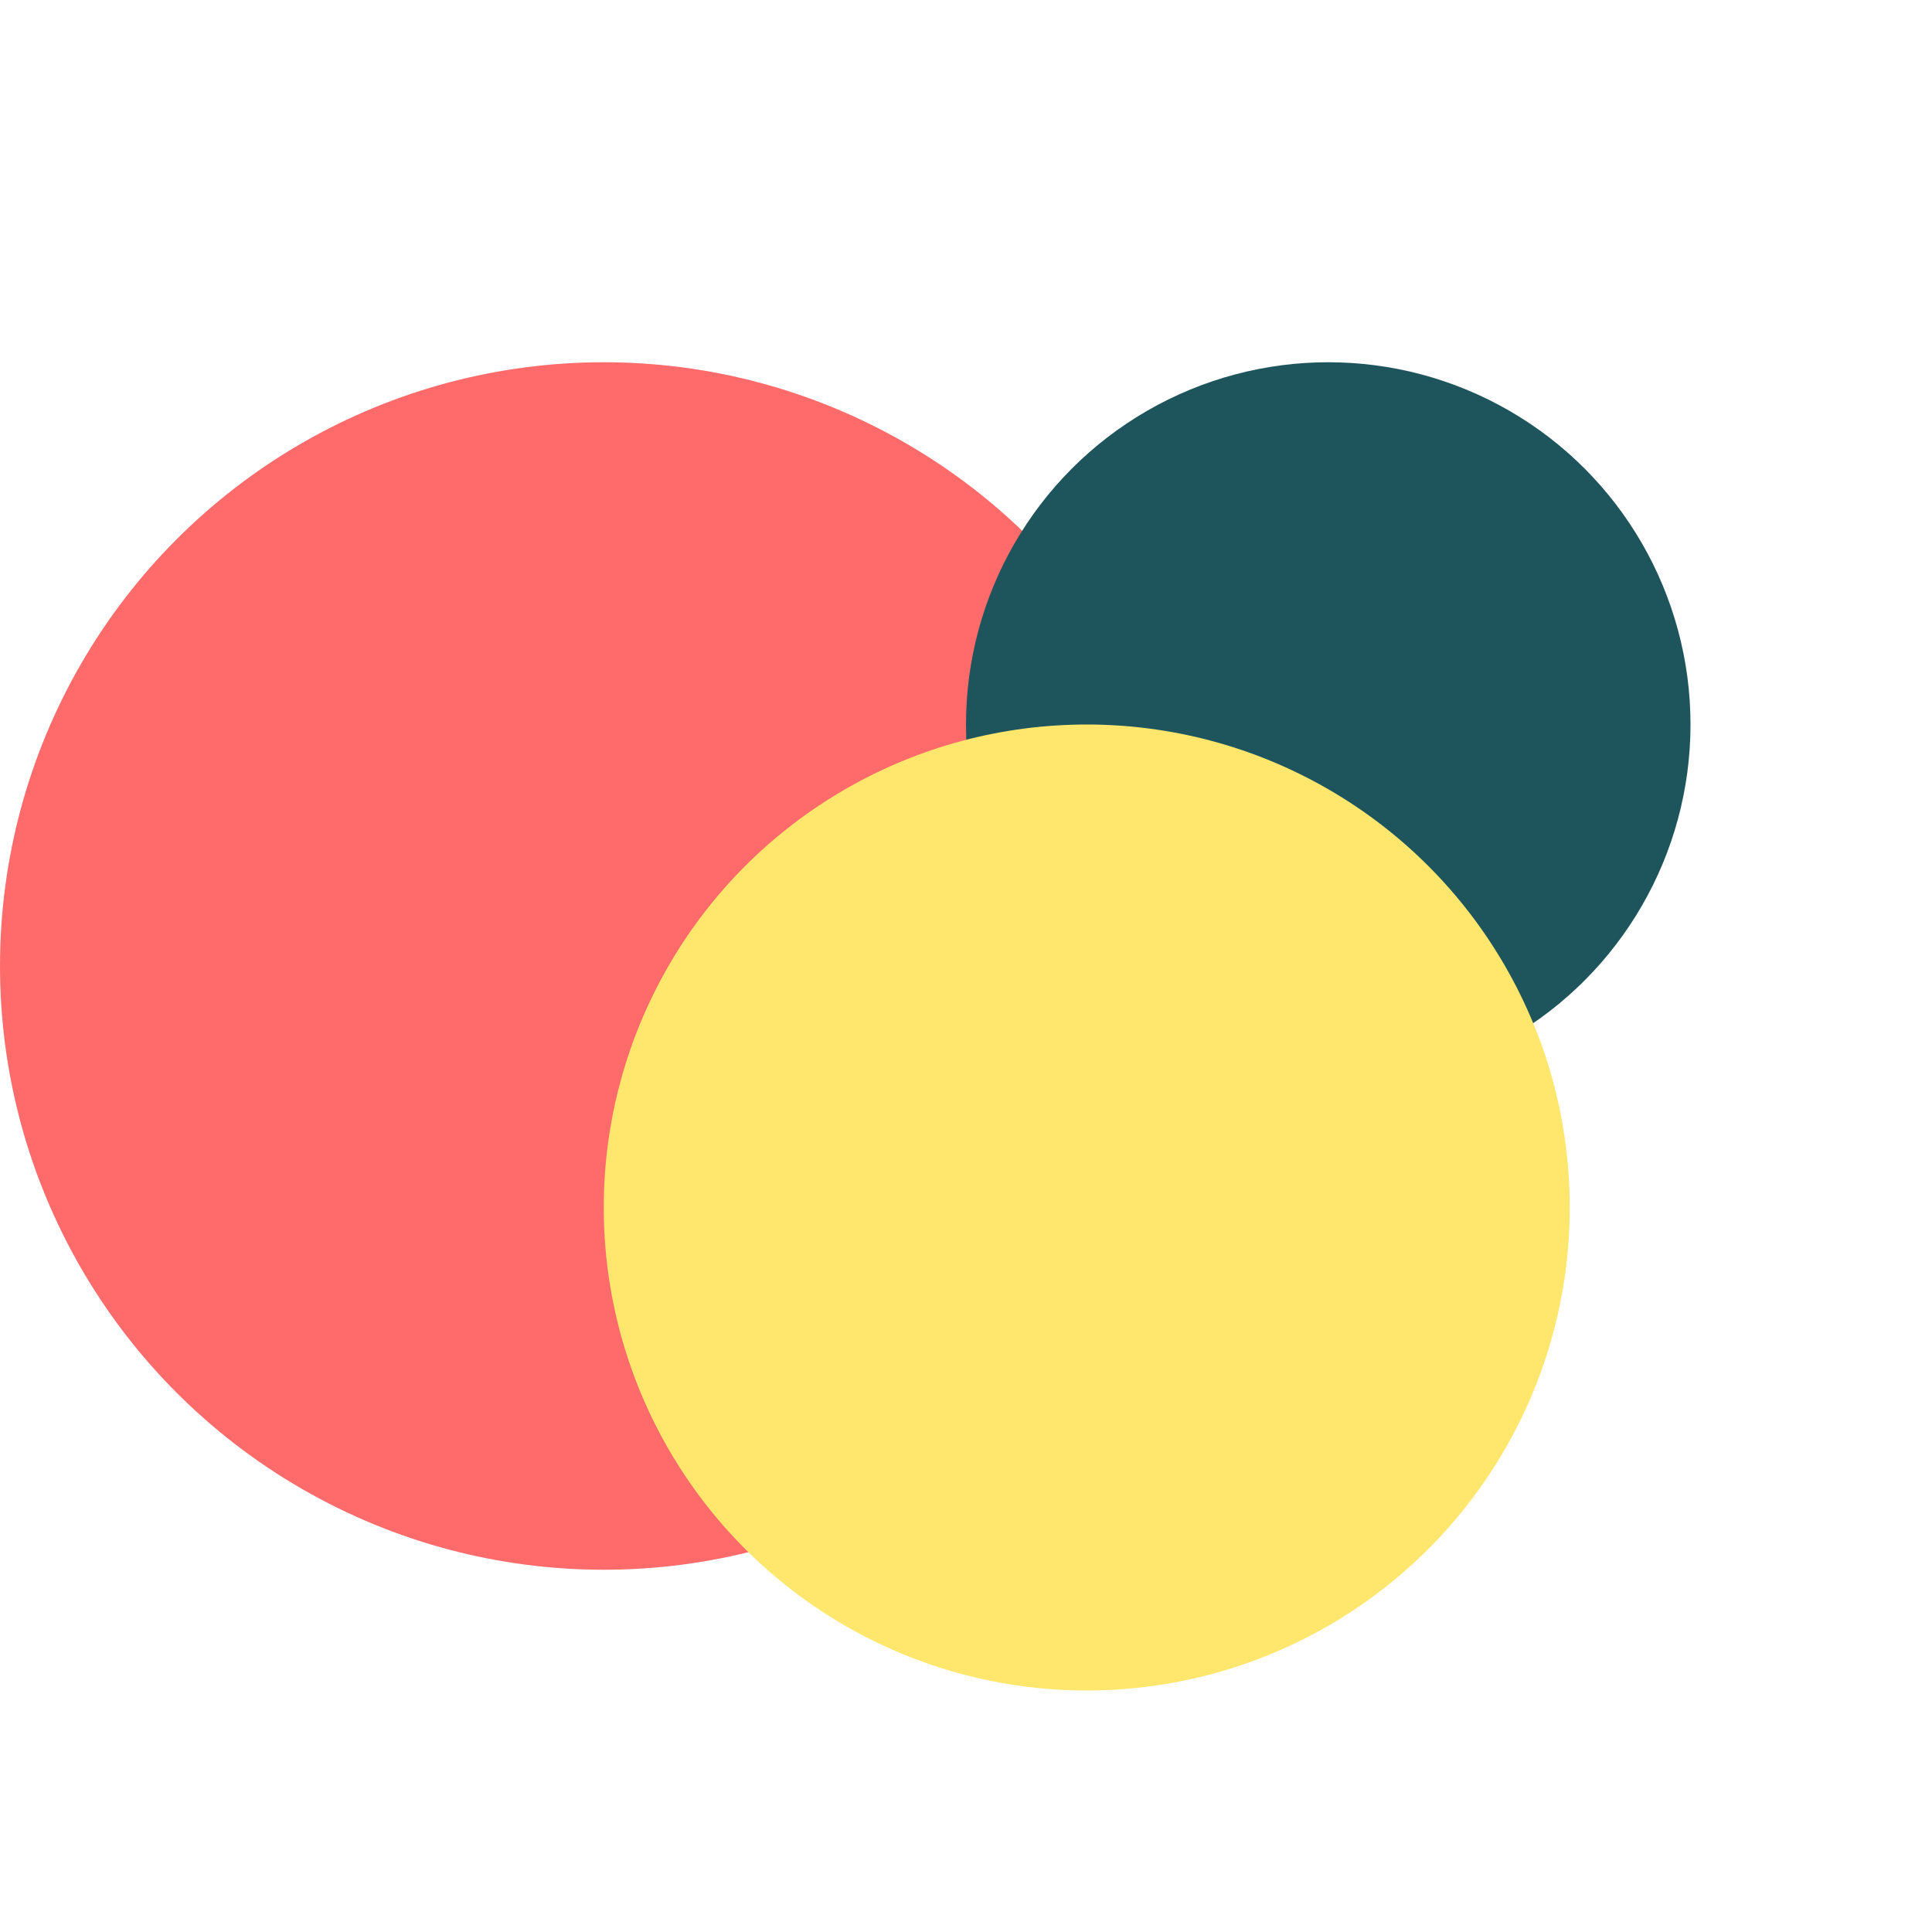
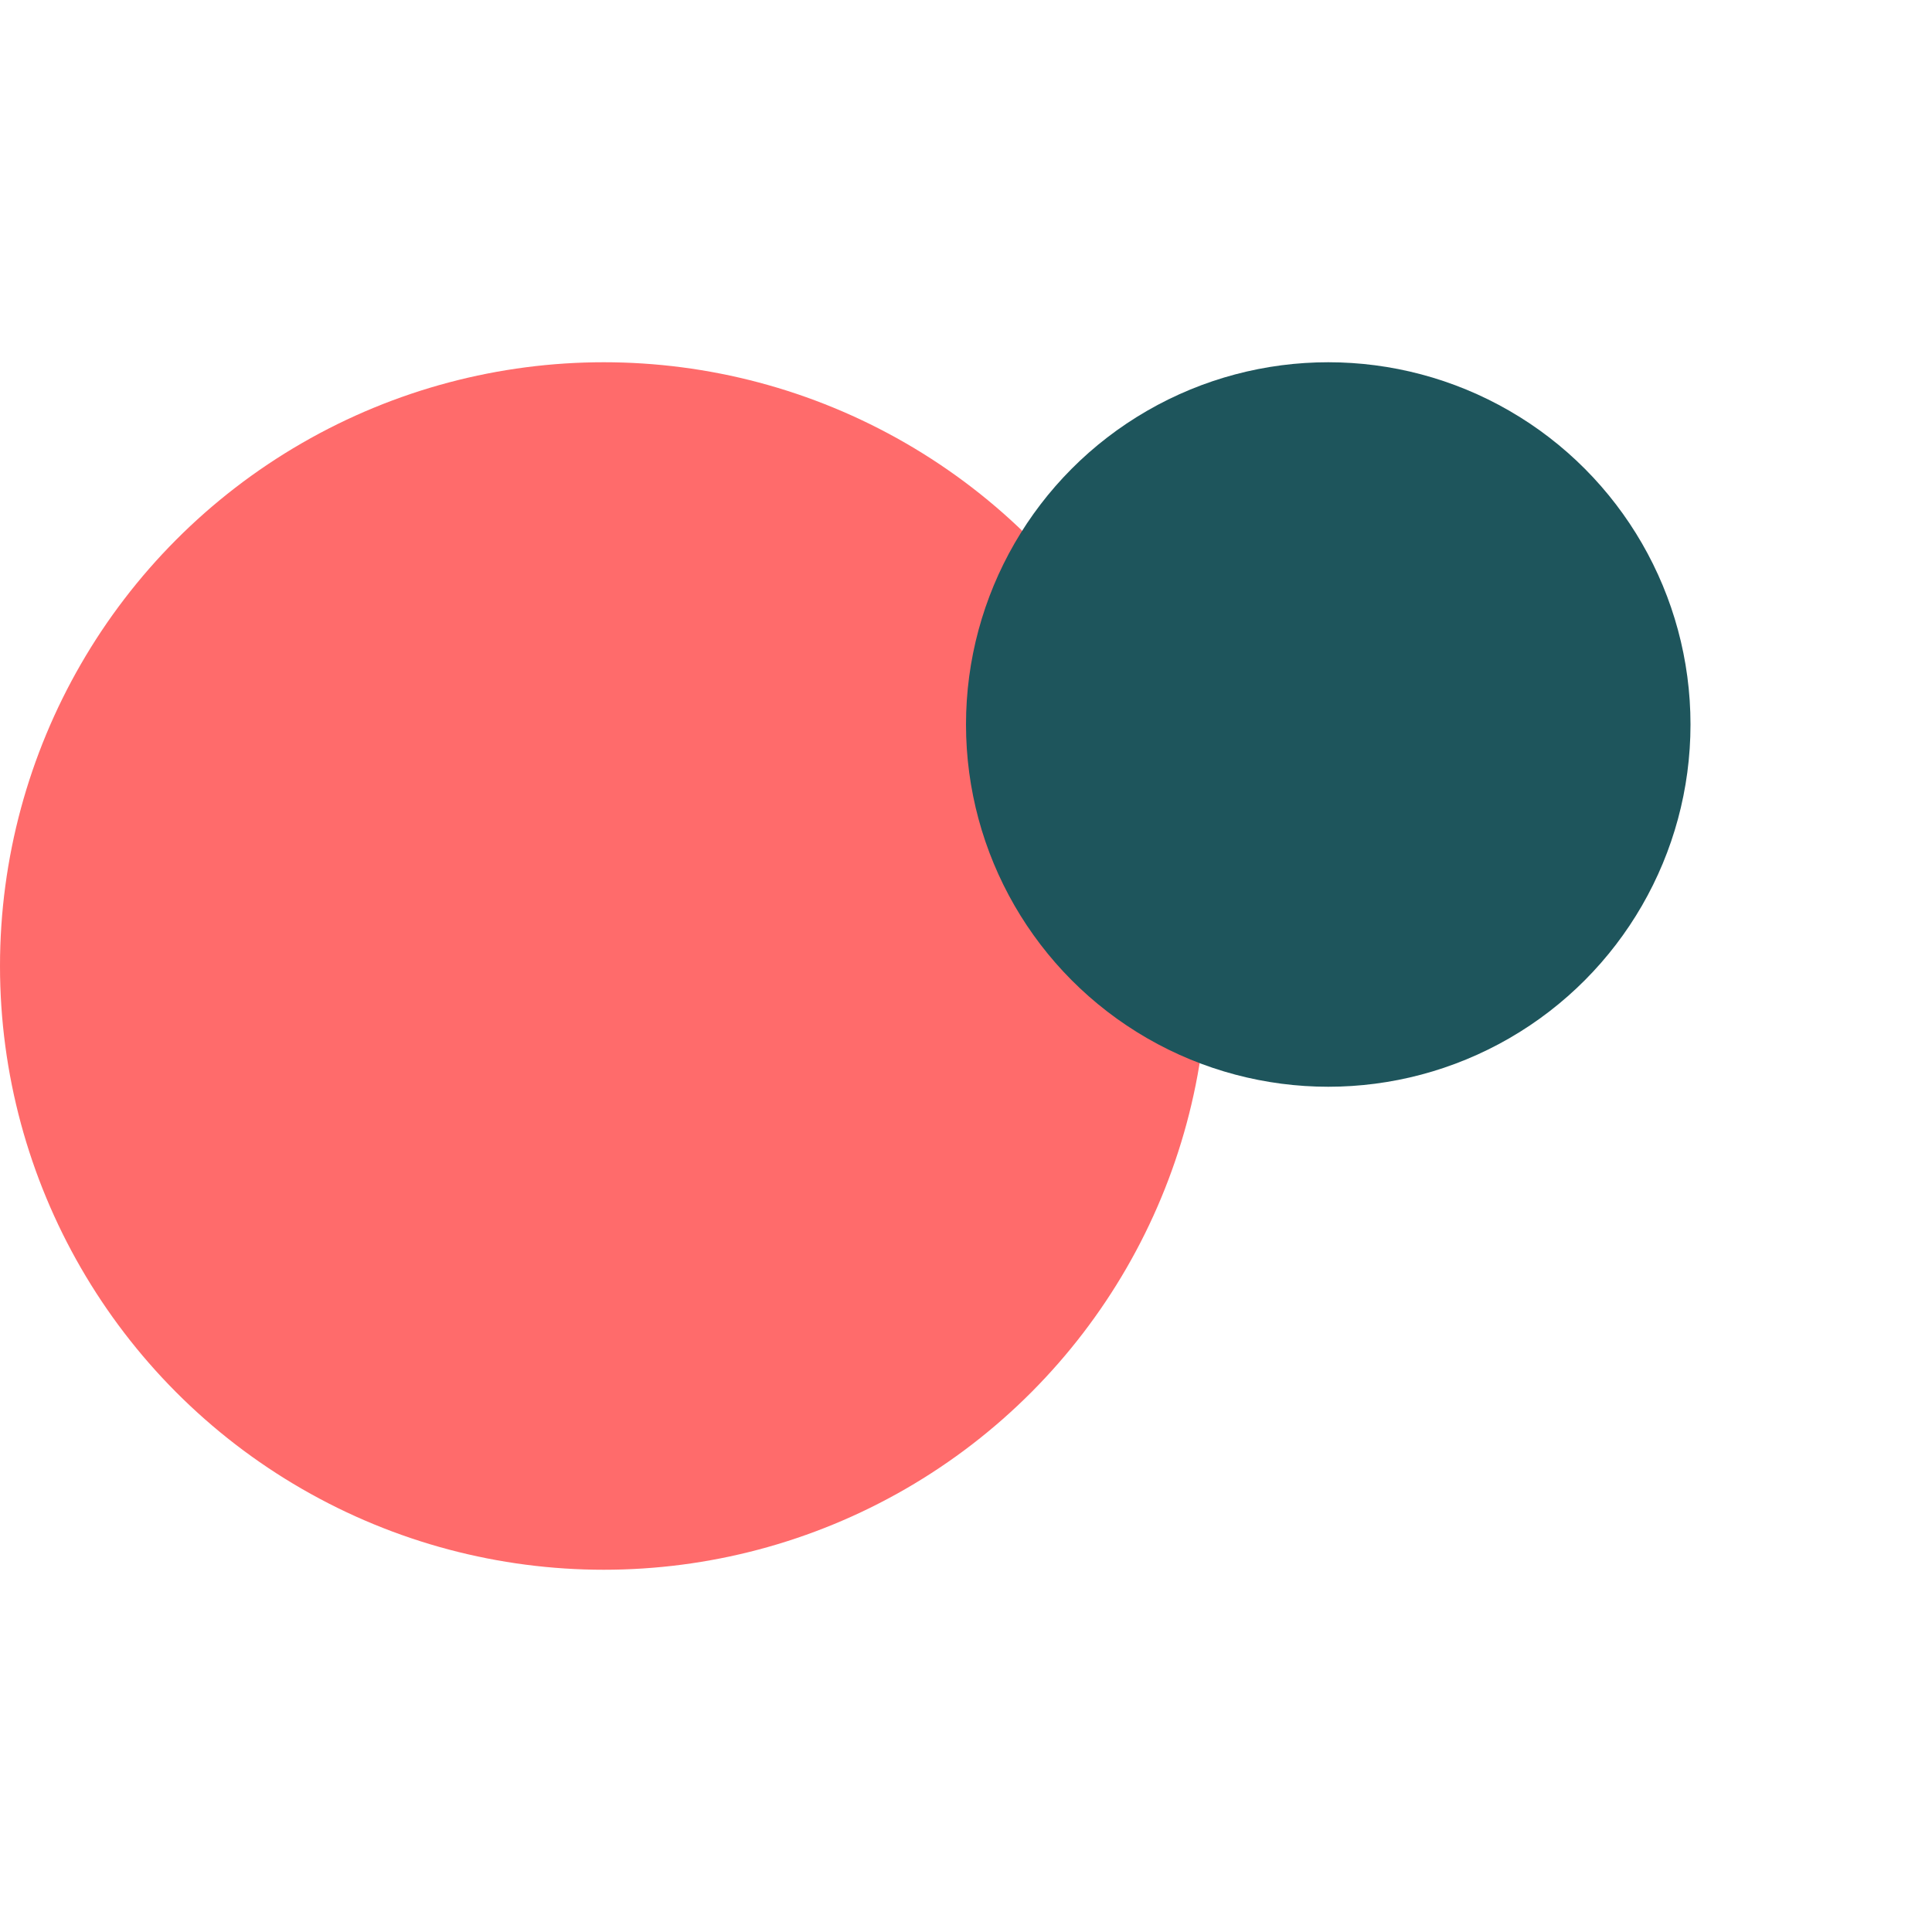
<svg xmlns="http://www.w3.org/2000/svg" width="32" height="32" viewBox="0 0 32 32" fill="none">
  <circle cx="10" cy="16" r="10" fill="#FF6B6B" />
  <circle cx="22" cy="12" r="6" fill="#1E555C" />
-   <circle cx="18" cy="20" r="8" fill="#FFE66D" />
</svg>